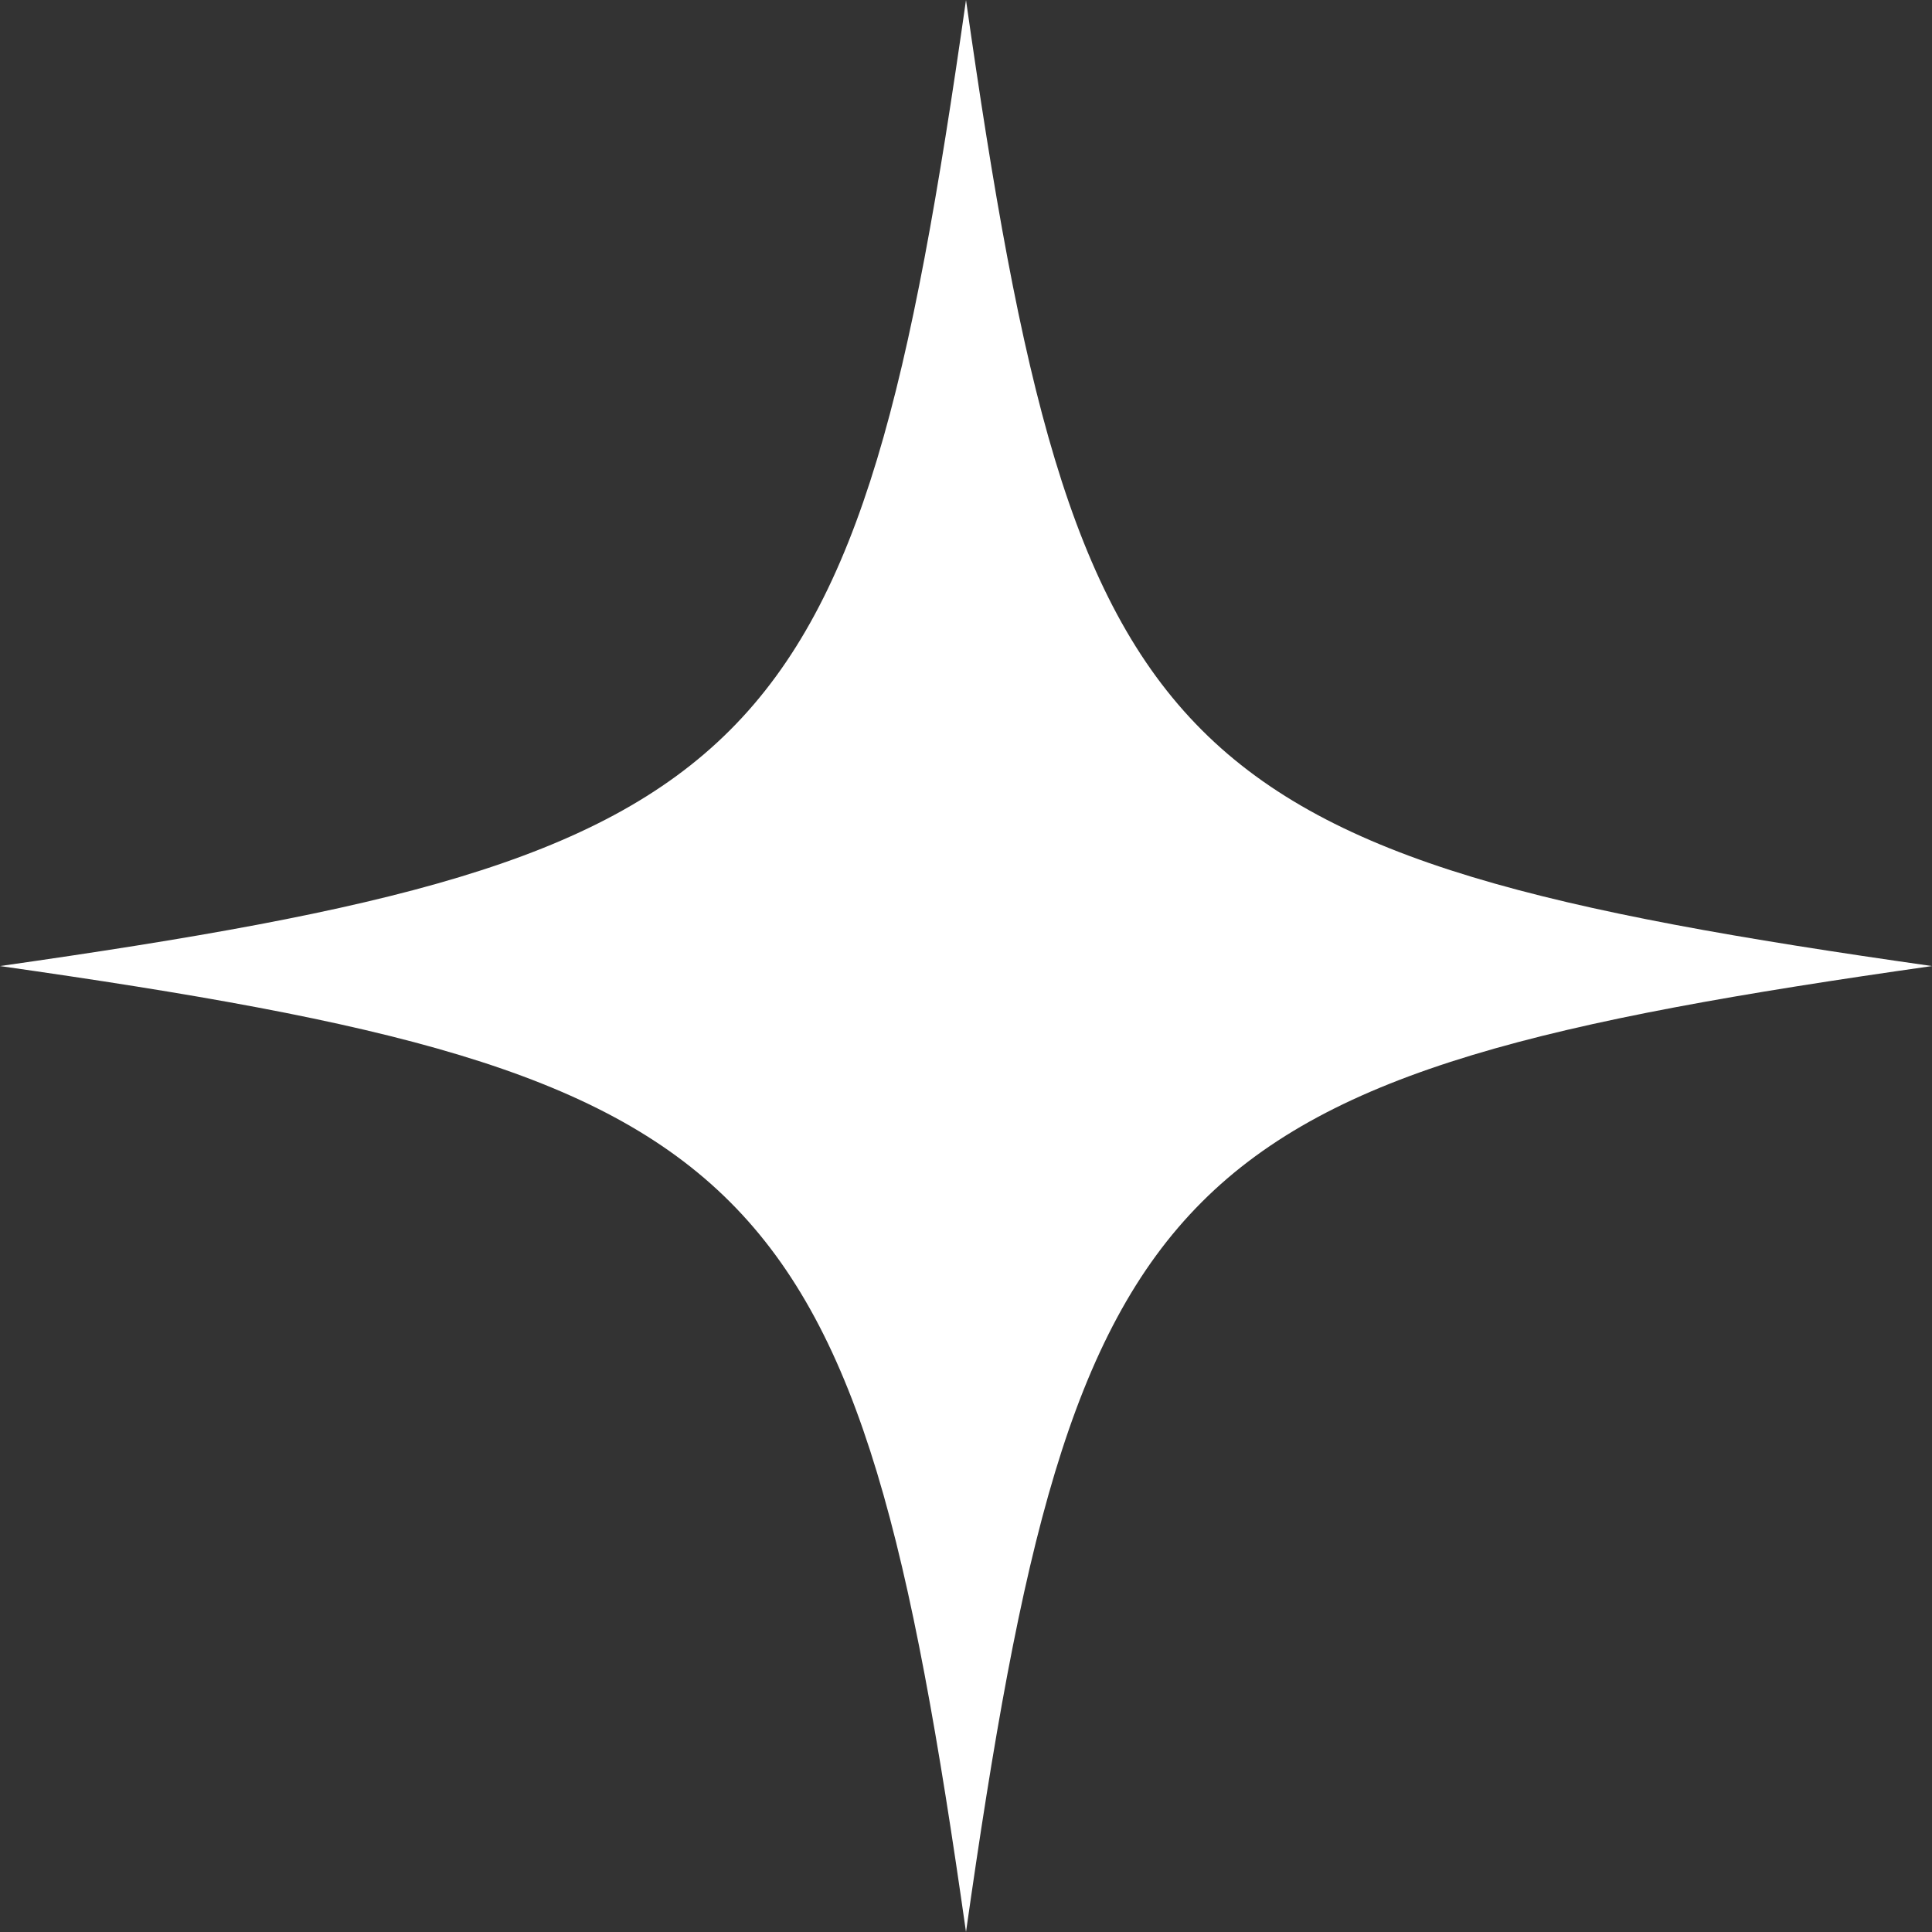
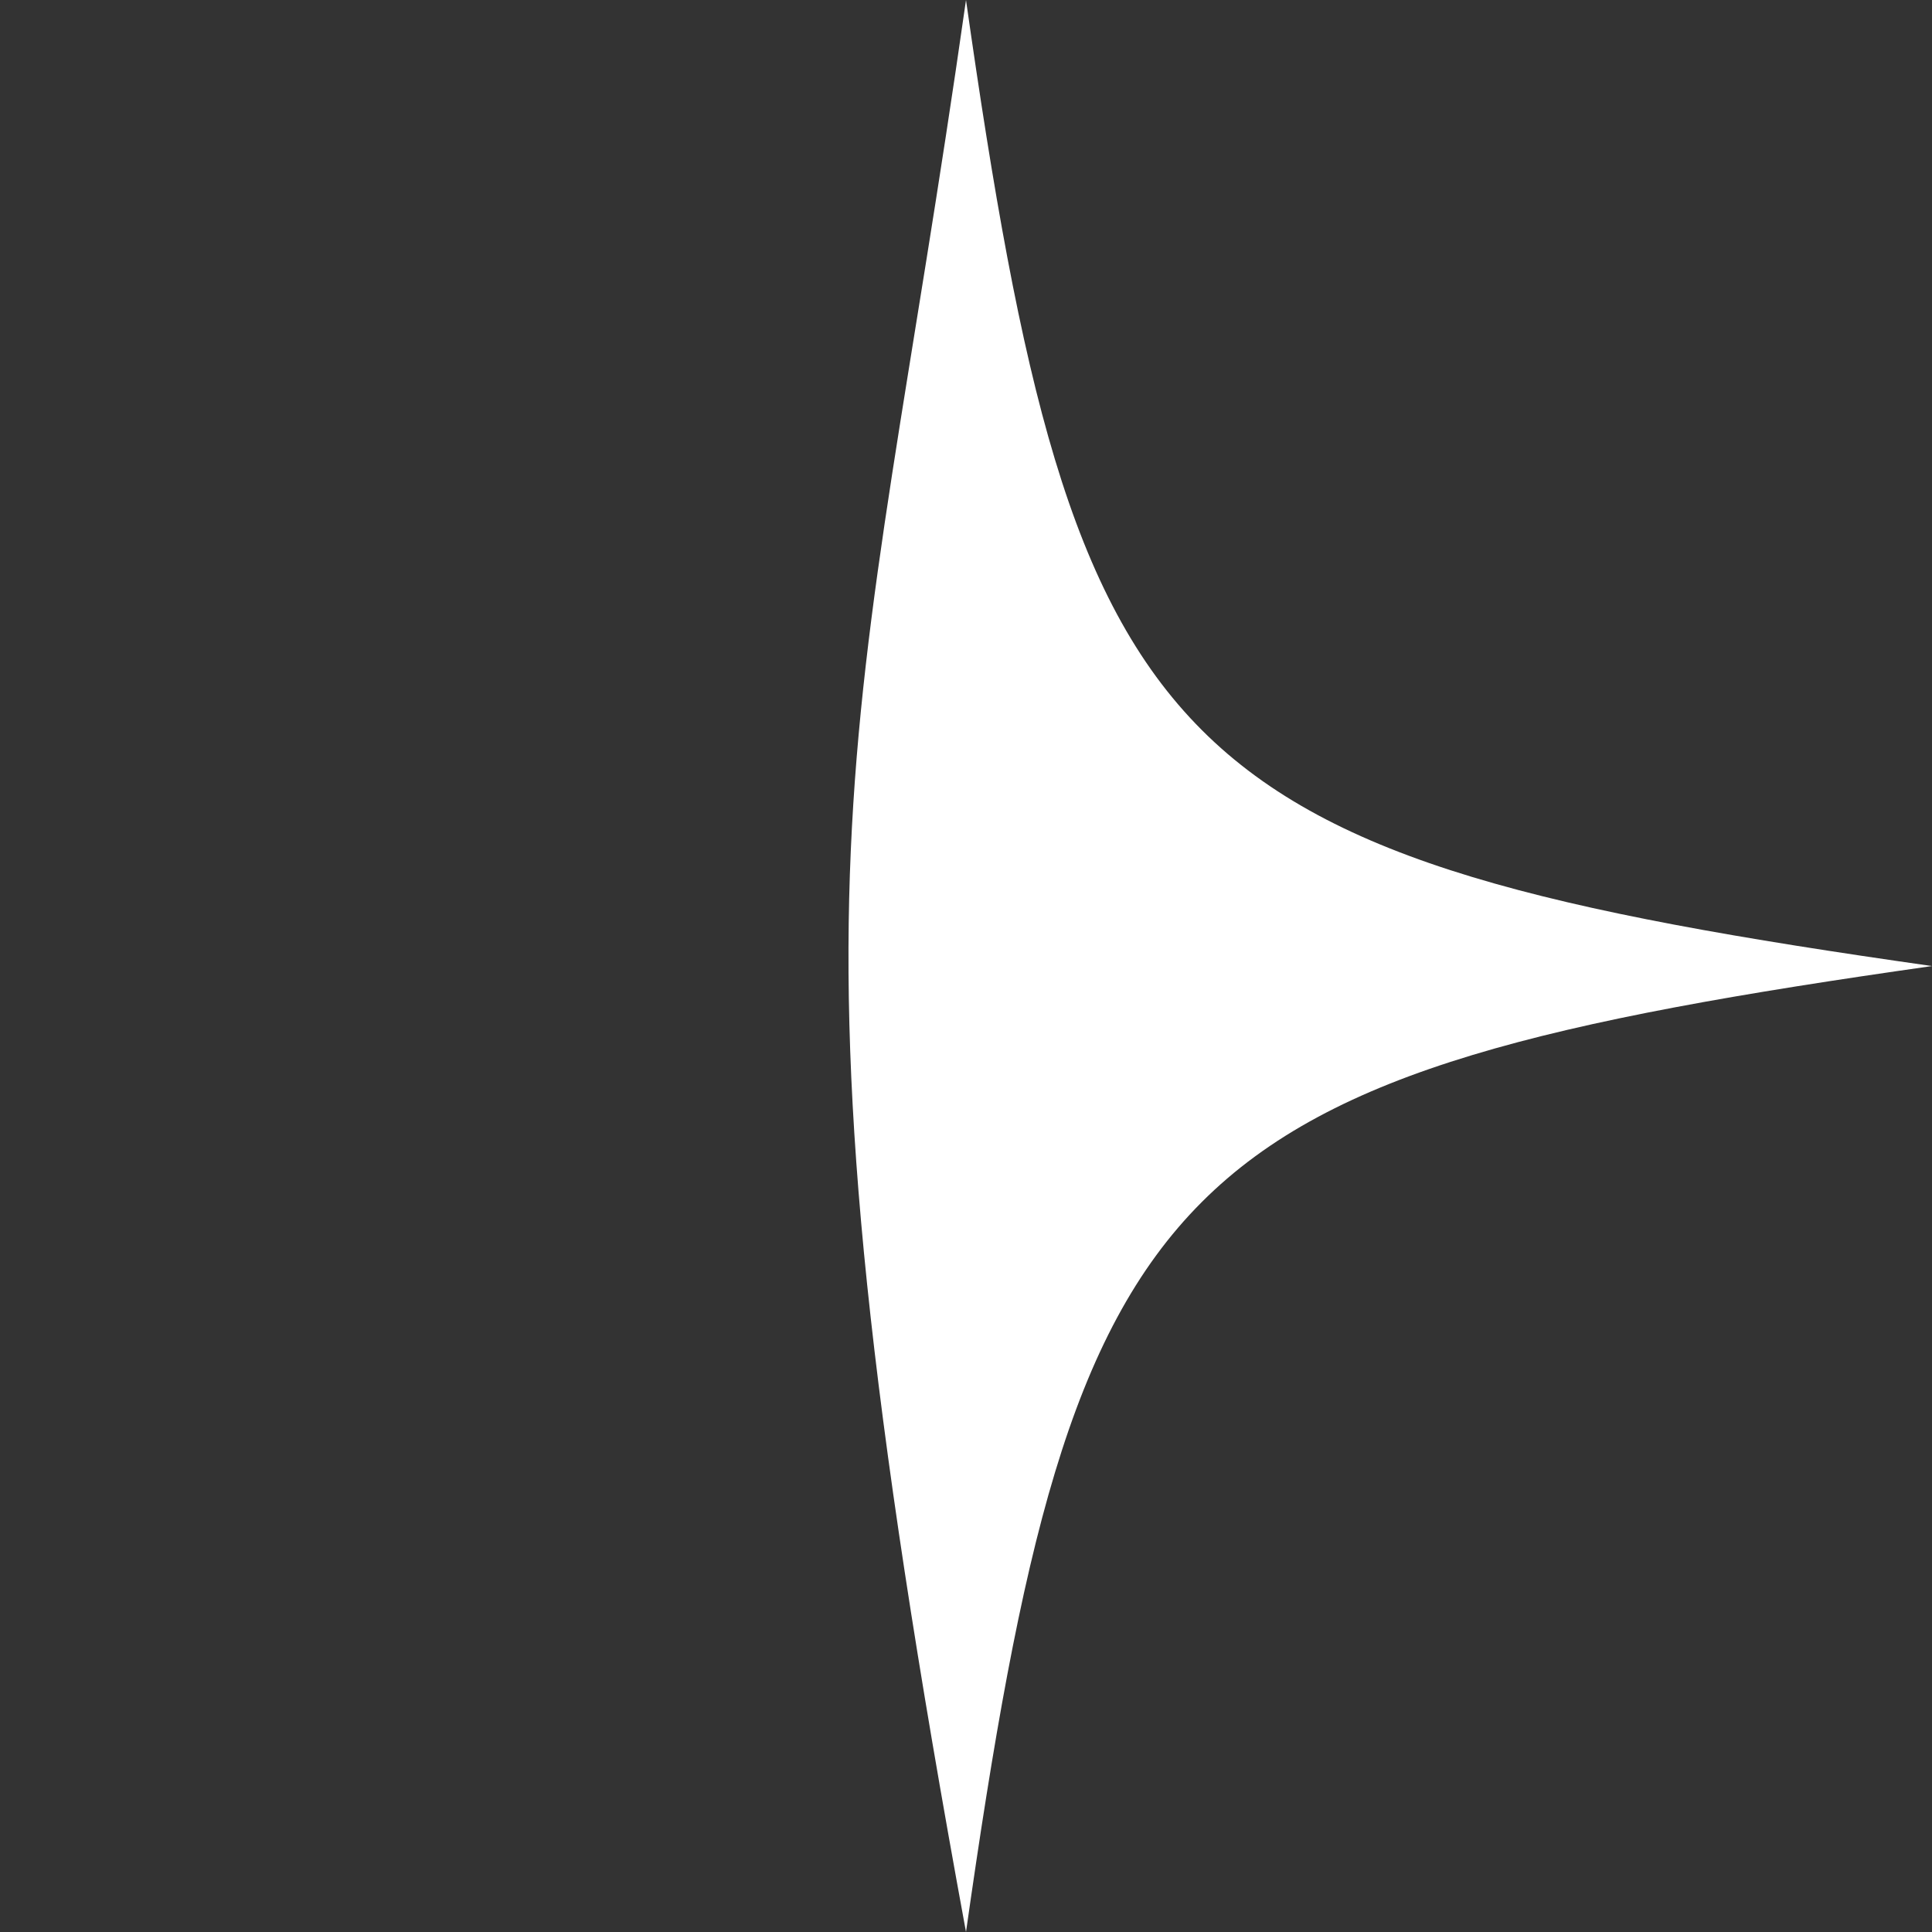
<svg xmlns="http://www.w3.org/2000/svg" width="72" height="72" viewBox="0 0 72 72" fill="none">
  <rect x="0" y="0" width="72" height="72" fill="#333333" stroke="none" />
-   <path d="M72 36.002C43.37 40.074 40.072 43.375 36 72C31.924 43.375 28.626 40.074 0 36.002C28.626 31.93 31.924 28.628 36 0C40.072 28.628 43.37 31.93 72 36.002Z" fill="white" />
+   <path d="M72 36.002C43.37 40.074 40.072 43.375 36 72C28.626 31.93 31.924 28.628 36 0C40.072 28.628 43.37 31.93 72 36.002Z" fill="white" />
</svg>